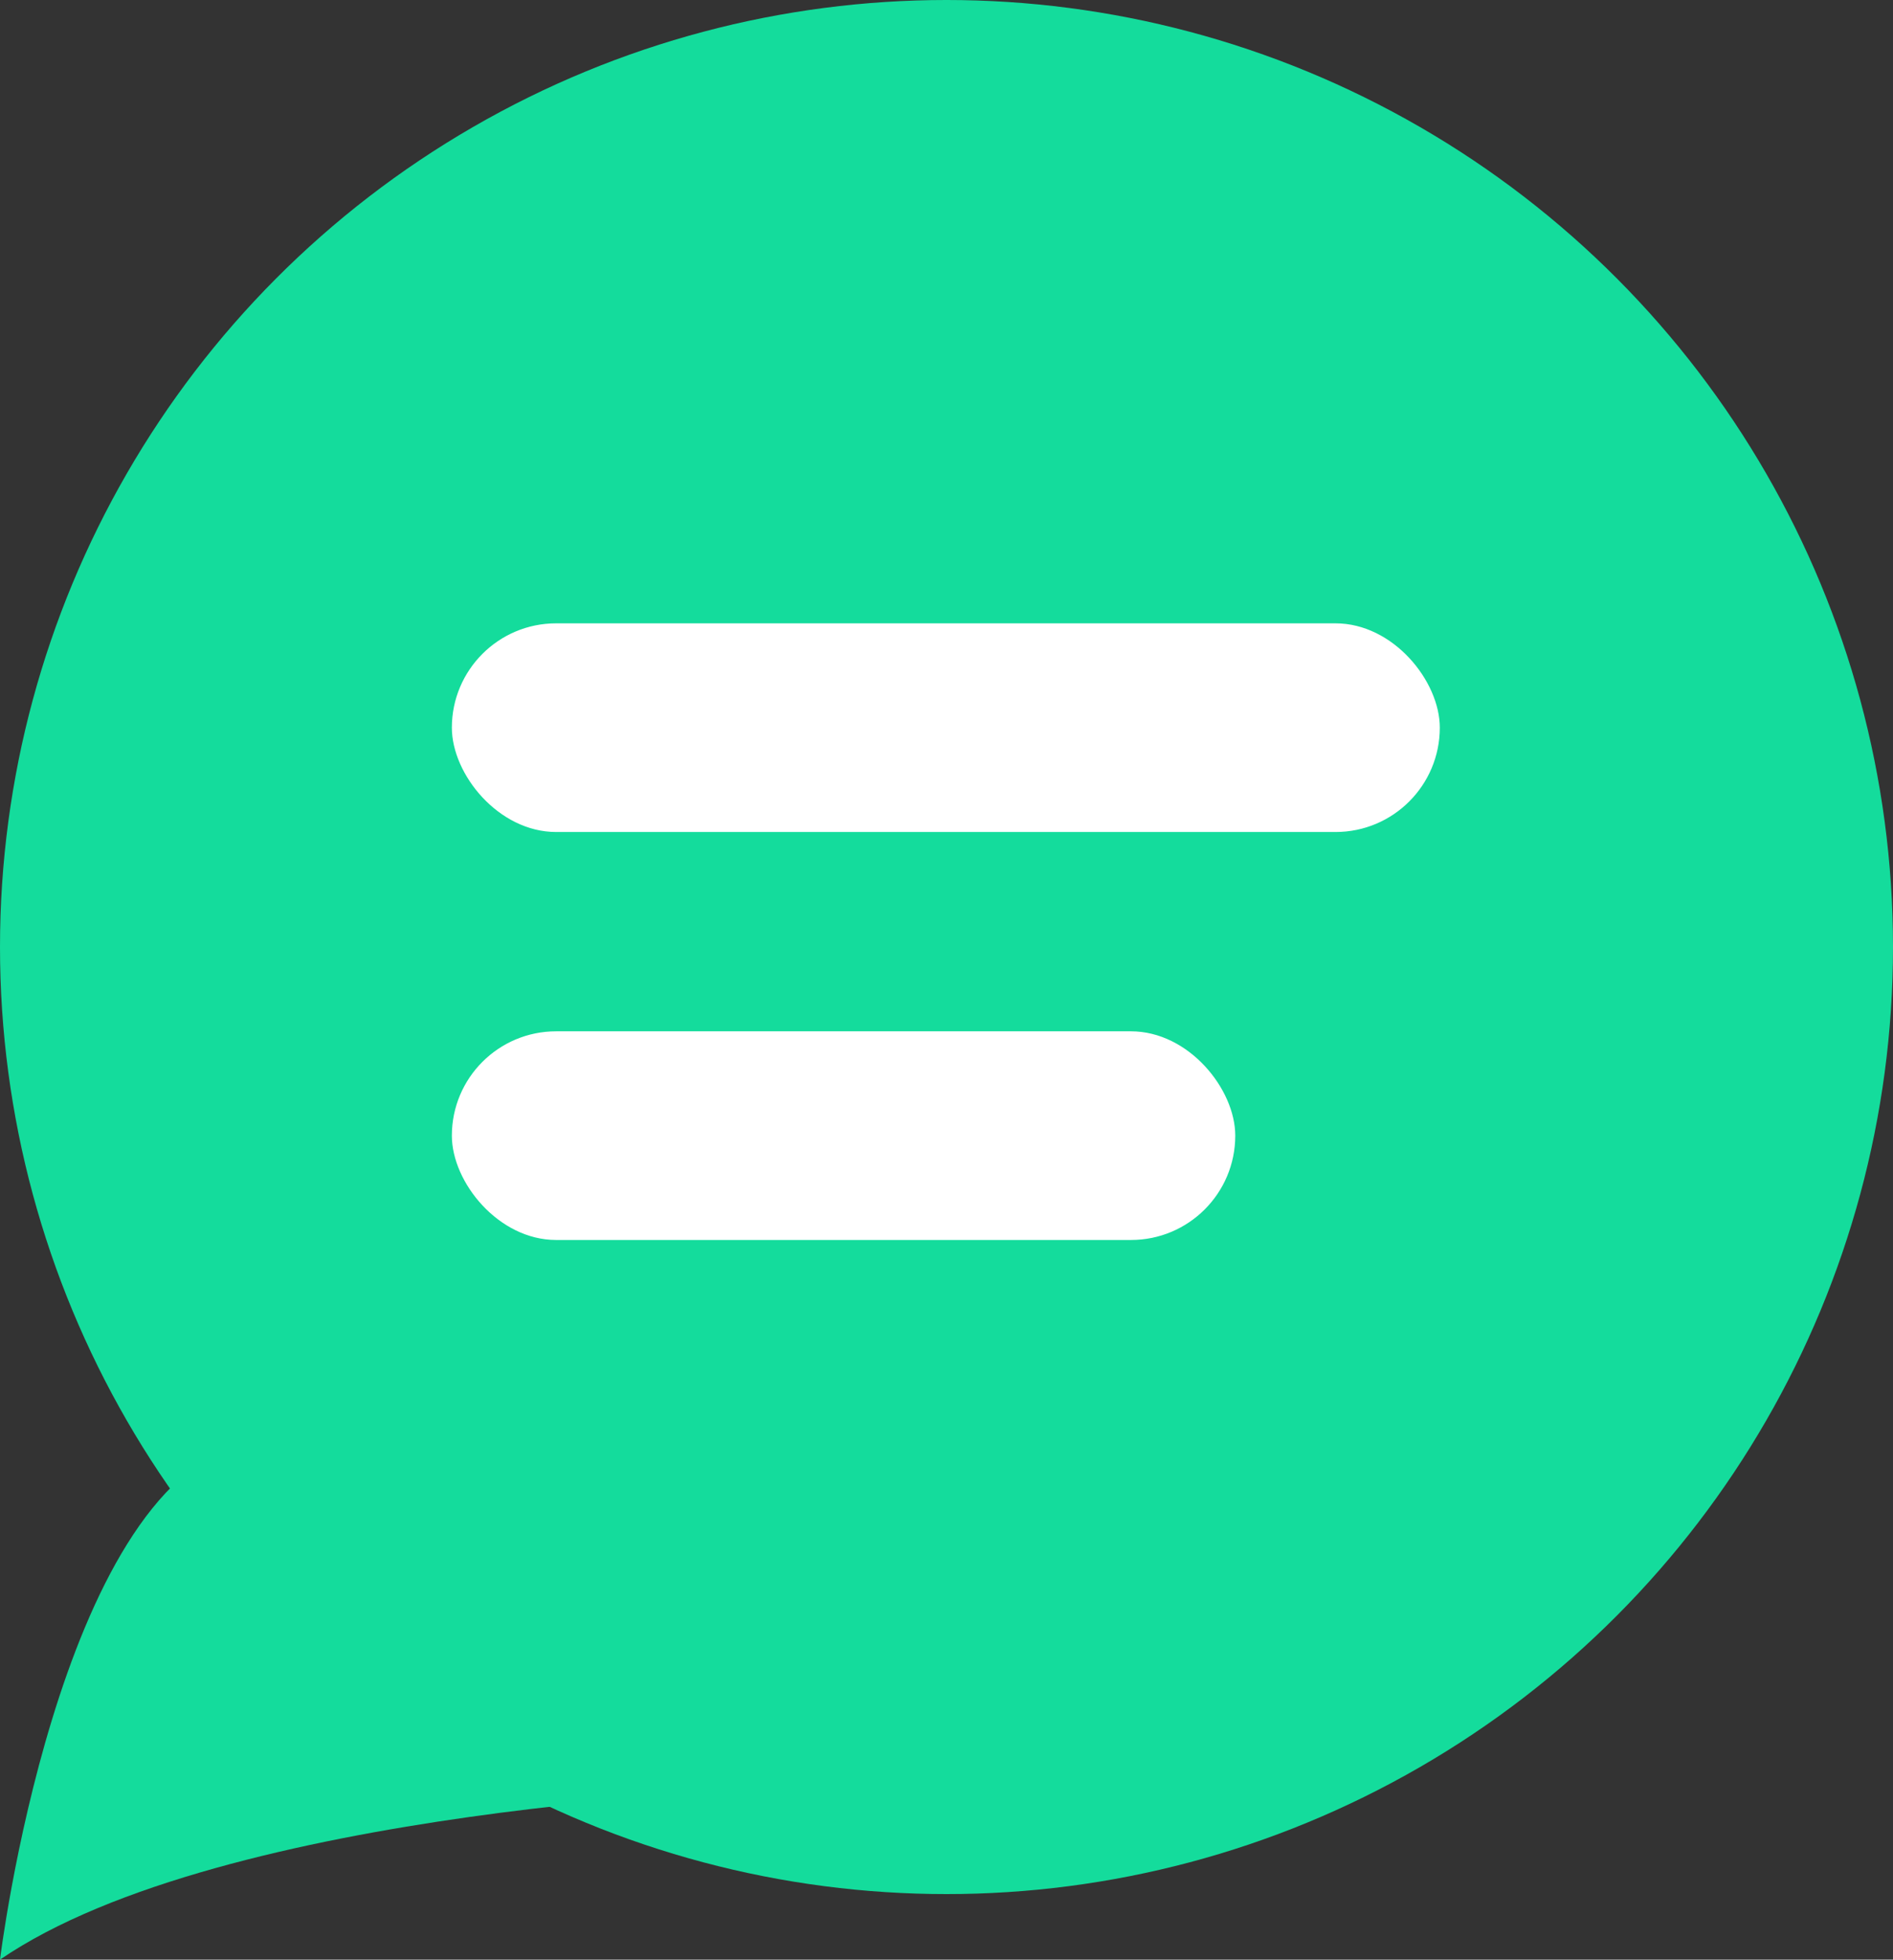
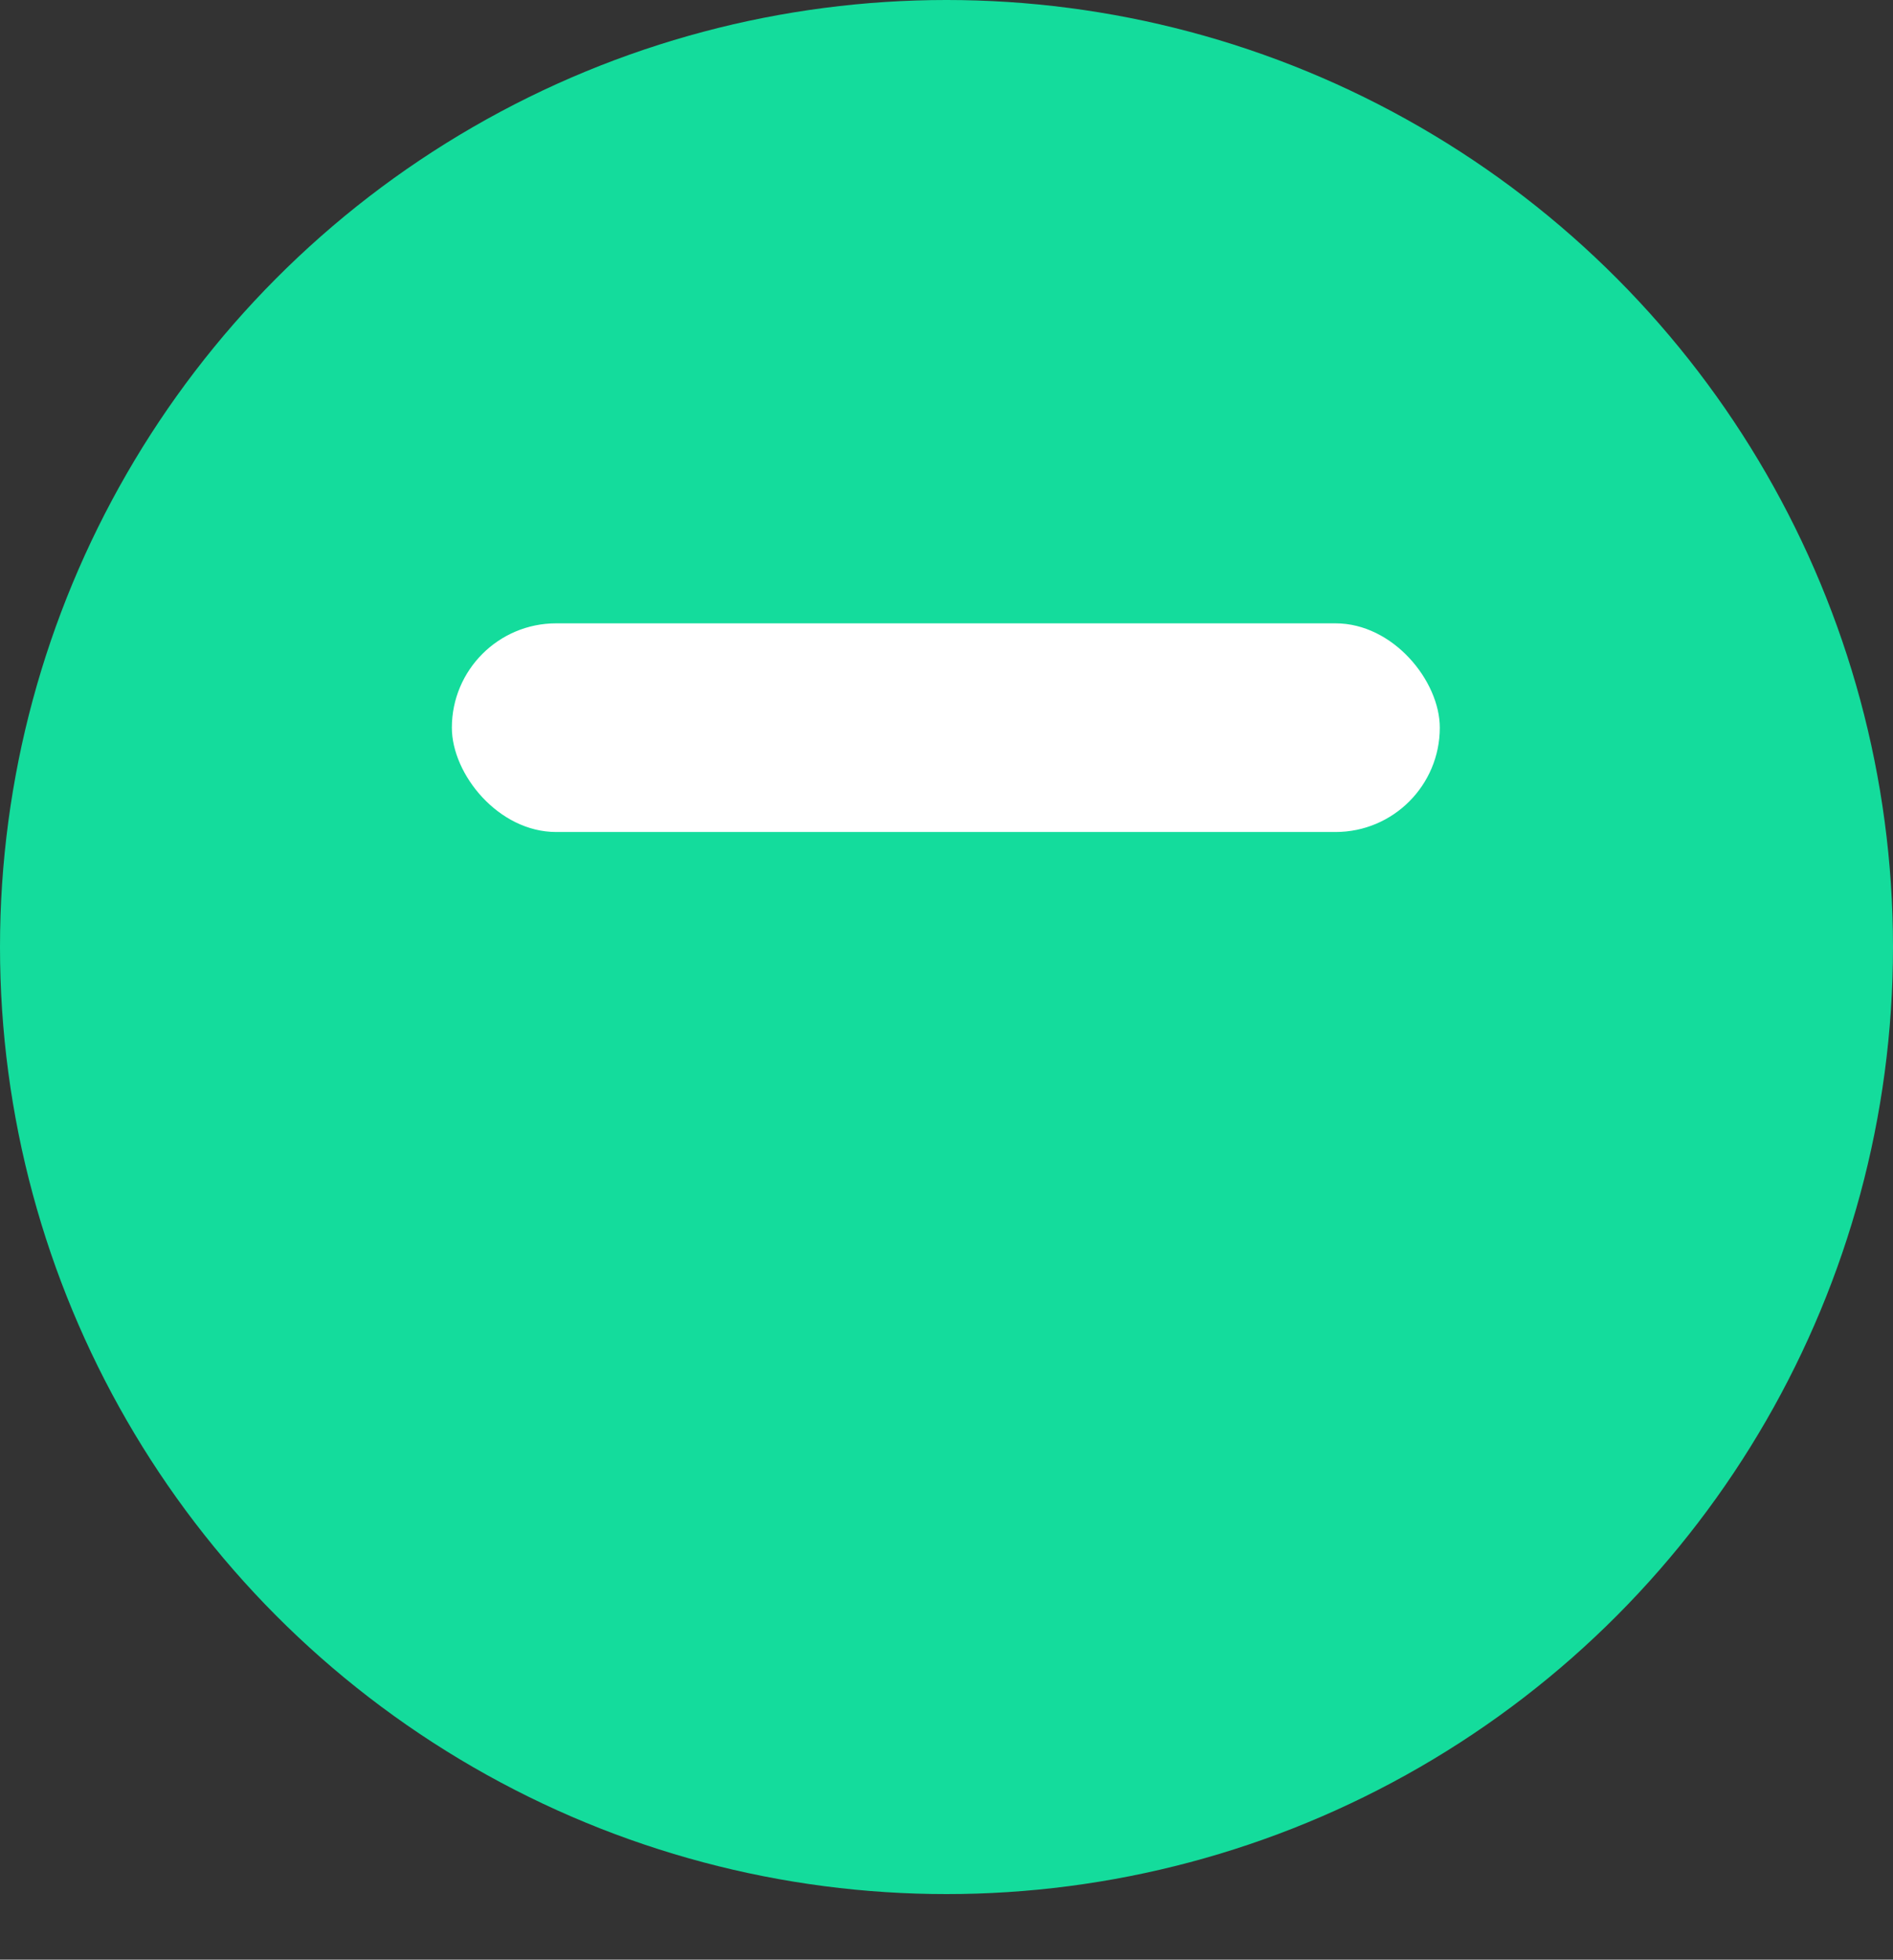
<svg xmlns="http://www.w3.org/2000/svg" viewBox="0 0 28.32 29.3">
  <rect x="0" y="0" width="28.32" height="29.3" fill="#333333" stroke="none" />
  <defs>
    <style>.cls-1{fill:#14dc9c;}.cls-2{fill:#fff;}</style>
  </defs>
  <g id="Слой_2" data-name="Слой 2">
    <g id="Слой_7_копия_" data-name="Слой 7 (копия)">
      <g id="Слой_7" data-name="Слой 7">
        <circle class="cls-1" cx="14.16" cy="14.16" r="14.16" />
-         <path class="cls-1" d="M0,29.3s.86-7,3.65-7.73,7.87,5.19,7.87,5.19S3.36,27,0,29.3Z" />
        <rect class="cls-2" x="6.76" y="9.32" width="14.78" height="3.12" rx="1.56" />
-         <rect class="cls-2" x="6.76" y="15.42" width="11.72" height="3.12" rx="1.56" />
      </g>
    </g>
  </g>
</svg>